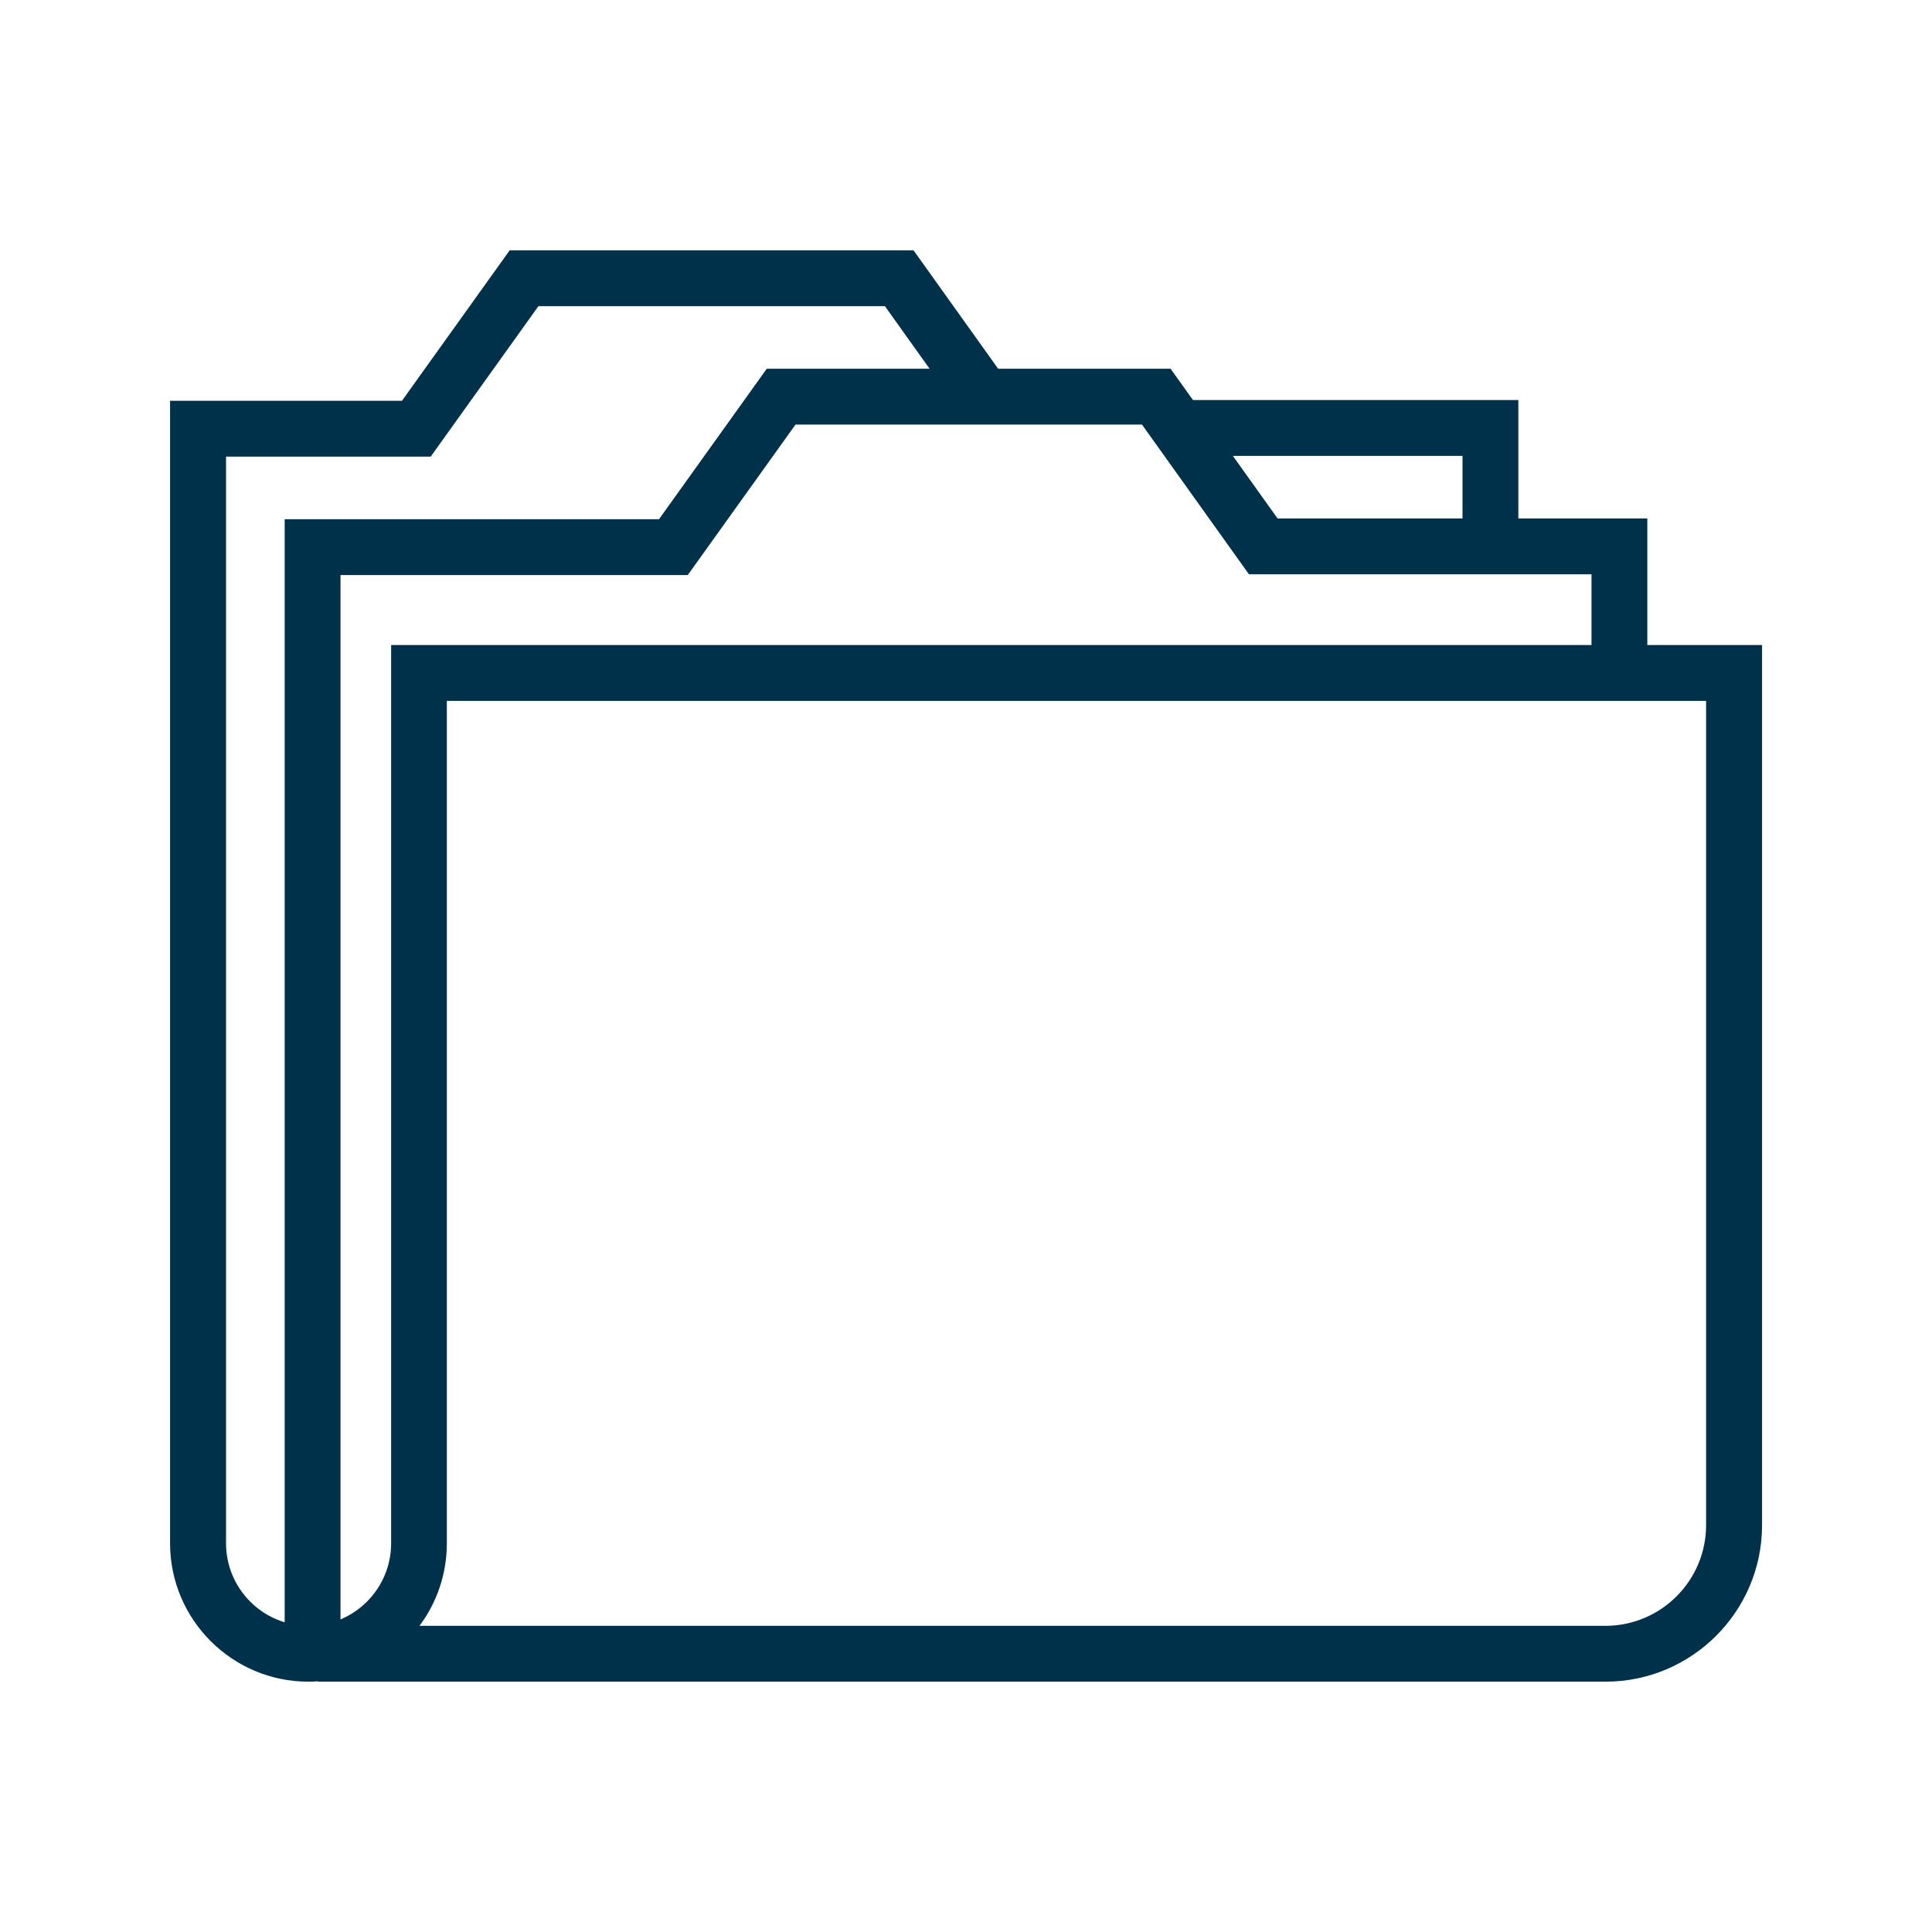
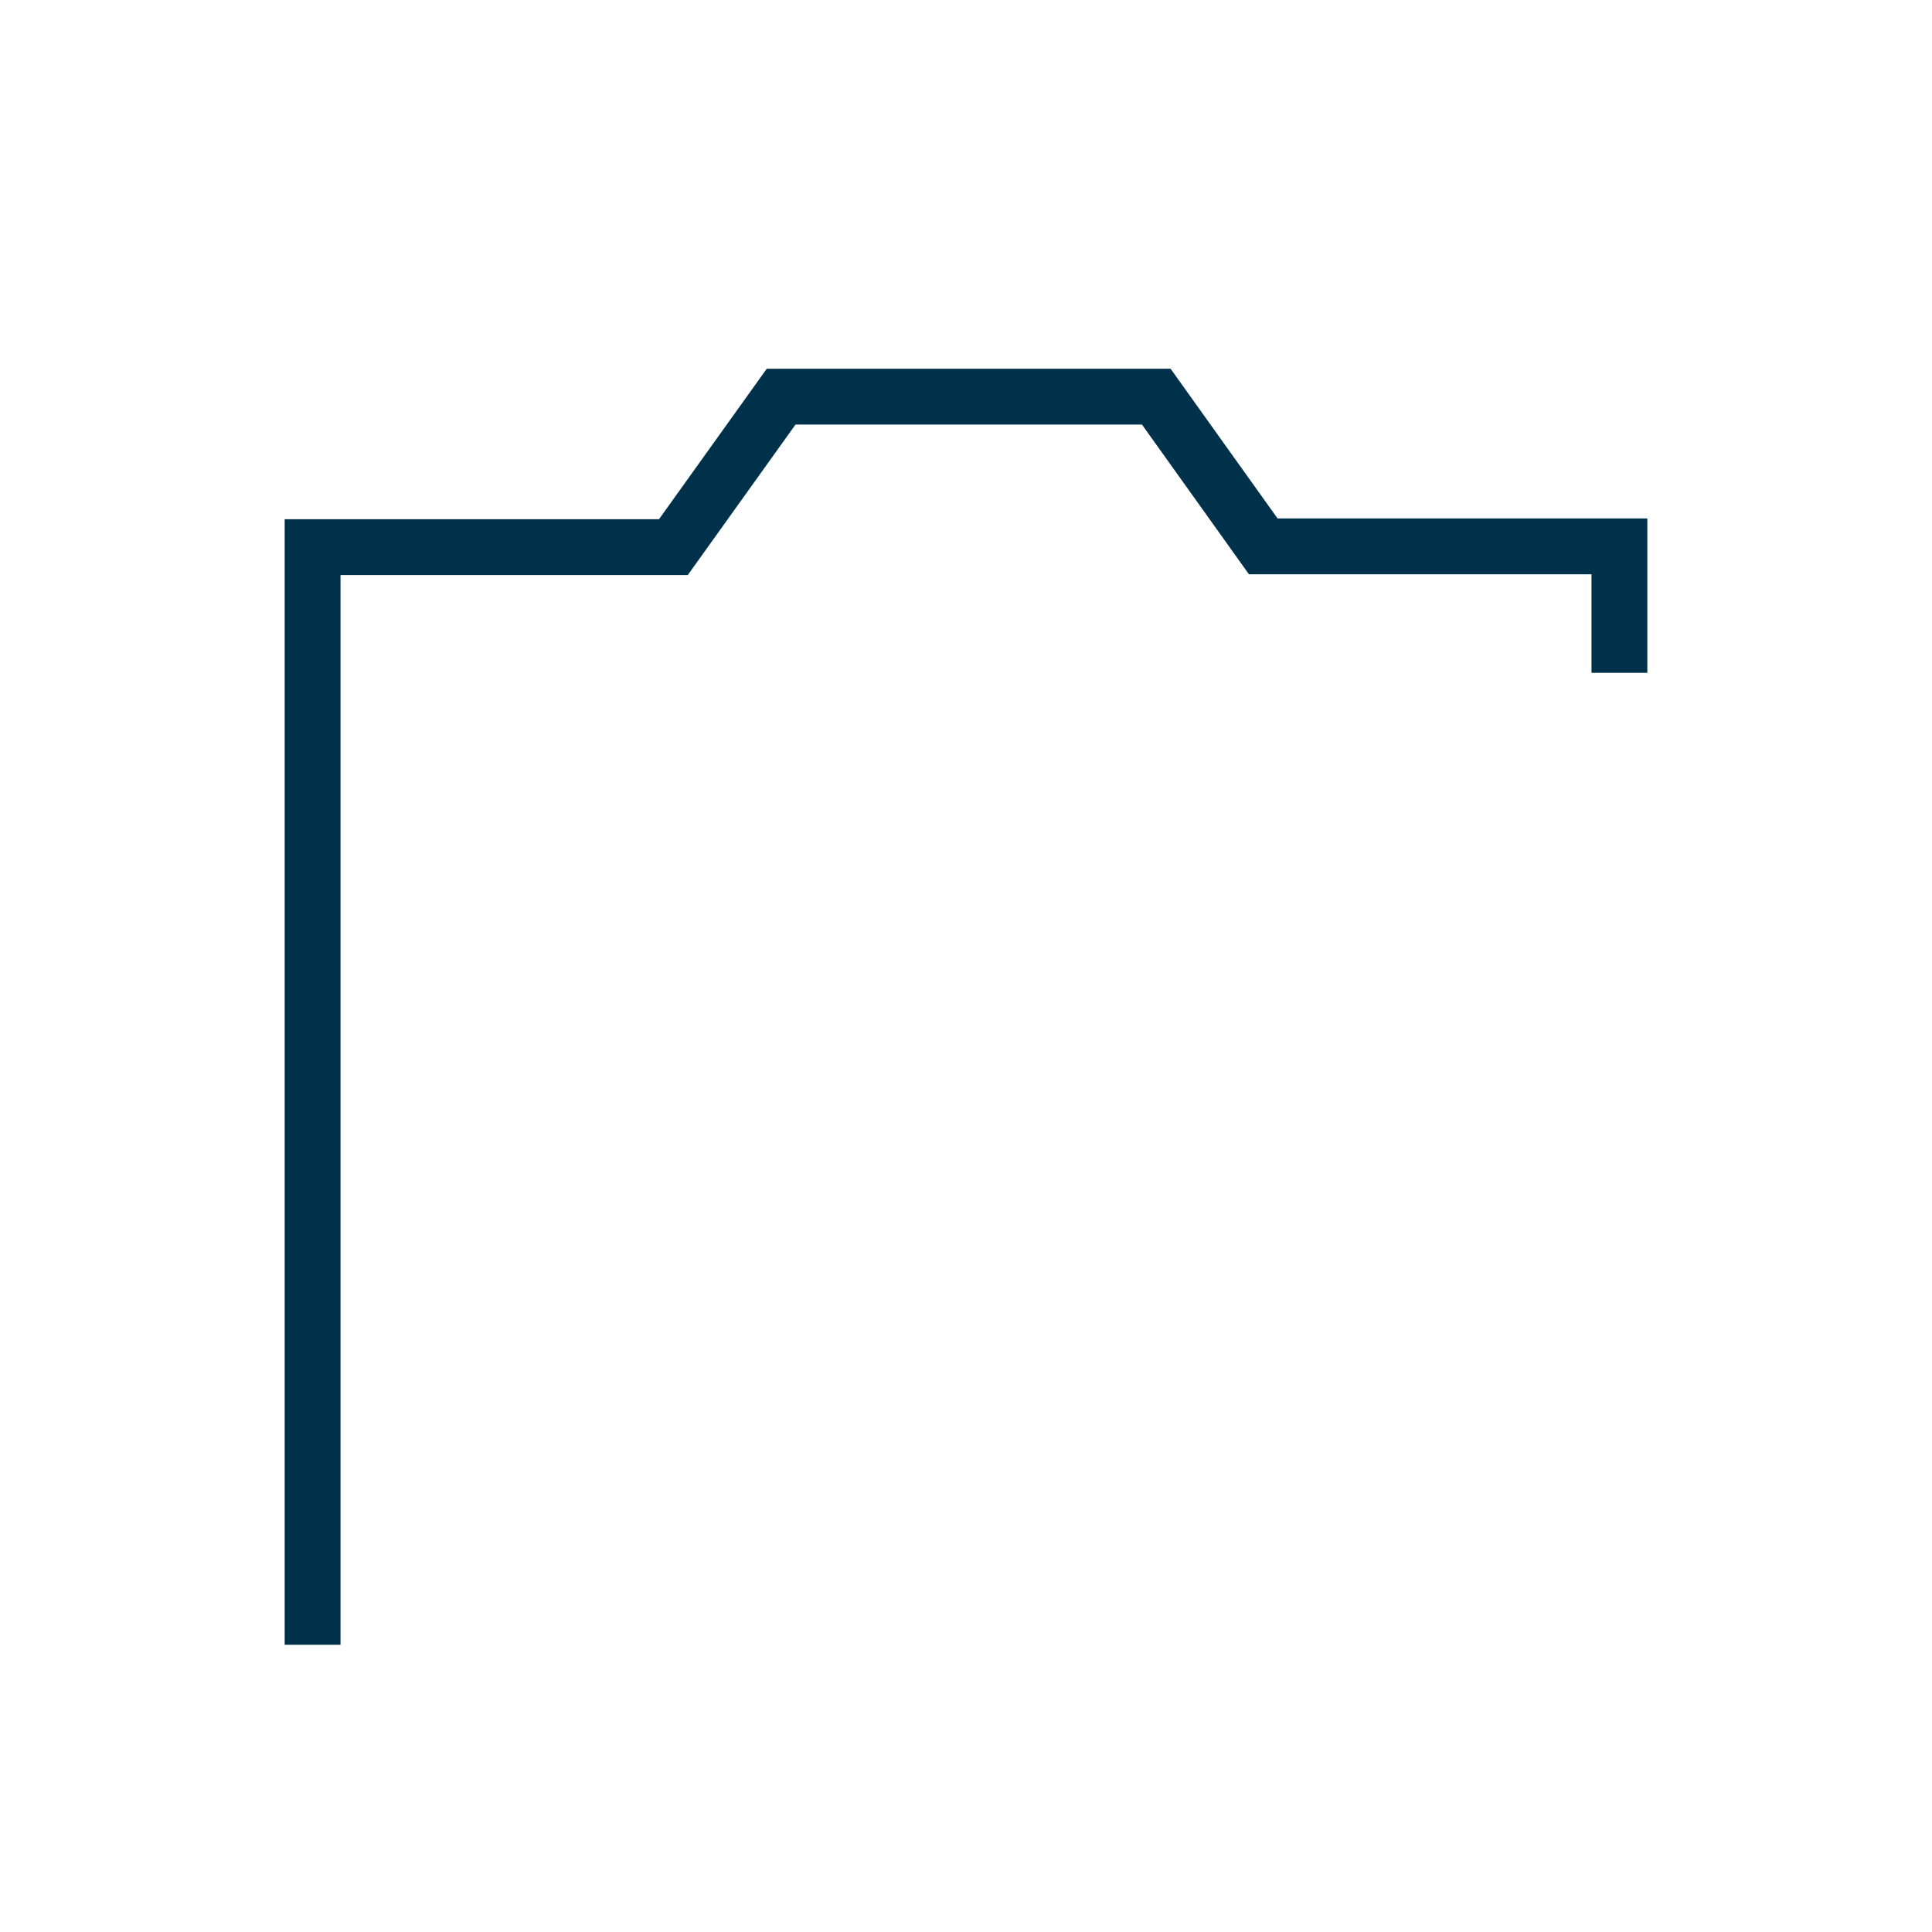
<svg xmlns="http://www.w3.org/2000/svg" id="Laag_4" data-name="Laag 4" viewBox="0 0 151.89 151.89">
  <defs>
    <style>
      .cls-1 {
        fill: #00314a;
      }
    </style>
  </defs>
-   <polygon class="cls-1" points="119.37 41.49 114.98 41.49 114.98 35.84 93 35.84 93 31.45 119.37 31.45 119.37 41.49" />
-   <path class="cls-1" d="M126.21,132.21H25v-.03c-.25.02-.5.03-.75.03-6,0-10.88-4.88-10.88-10.88V31.51h18.23l8.47-11.83h31.75l7.31,10.23-3.57,2.55-5.99-8.39h-27.24l-8.47,11.83h-16.09v85.43c0,3.58,2.91,6.49,6.49,6.49s6.49-2.91,6.49-6.49V50.71h107.78v69.19c0,6.79-5.52,12.31-12.31,12.31ZM32.98,127.82h93.23c4.37,0,7.92-3.55,7.92-7.92V55.1H35.13v66.23c0,2.43-.8,4.68-2.15,6.49Z" />
  <polygon class="cls-1" points="26.77 129.31 22.38 129.31 22.38 40.82 51.81 40.82 60.28 28.99 92.03 28.99 100.44 40.76 129.51 40.76 129.51 52.9 125.12 52.9 125.12 45.15 98.19 45.15 89.78 33.38 62.54 33.38 54.07 45.21 26.77 45.21 26.77 129.31" />
</svg>